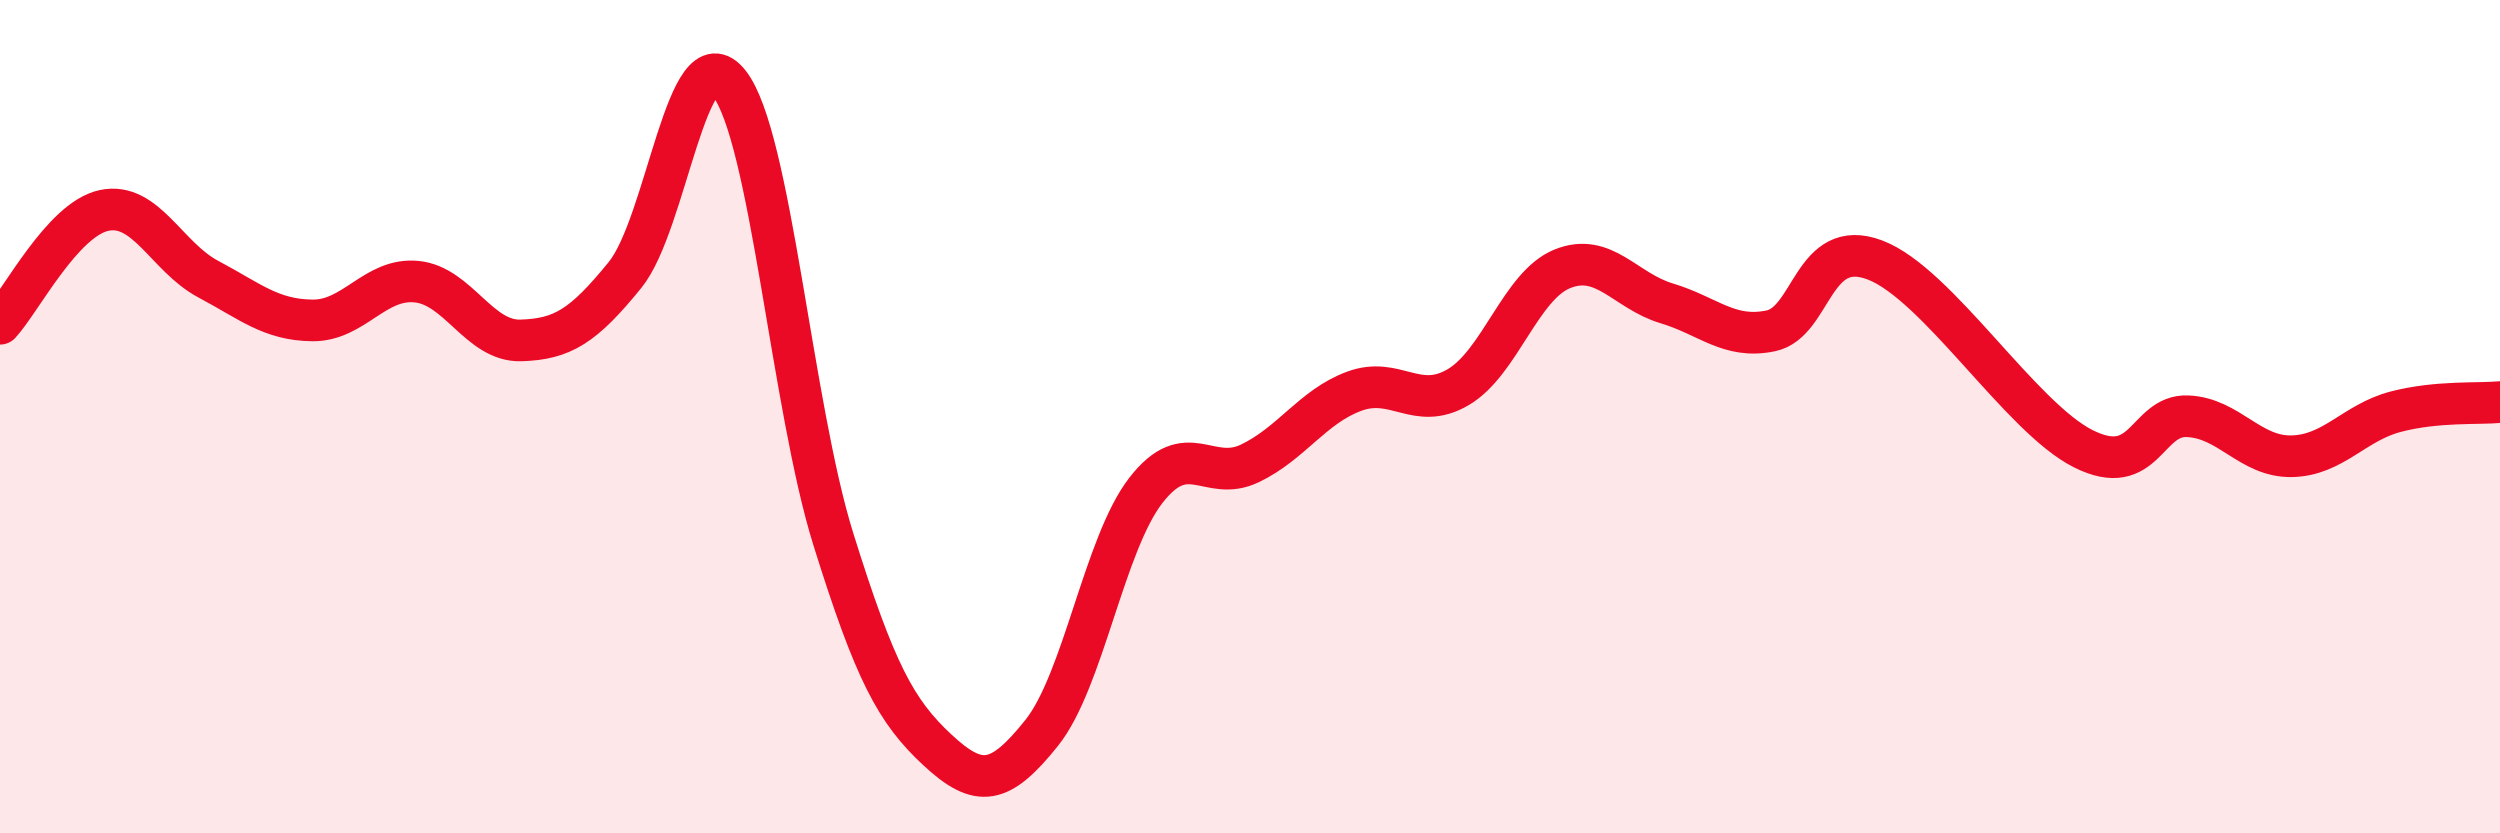
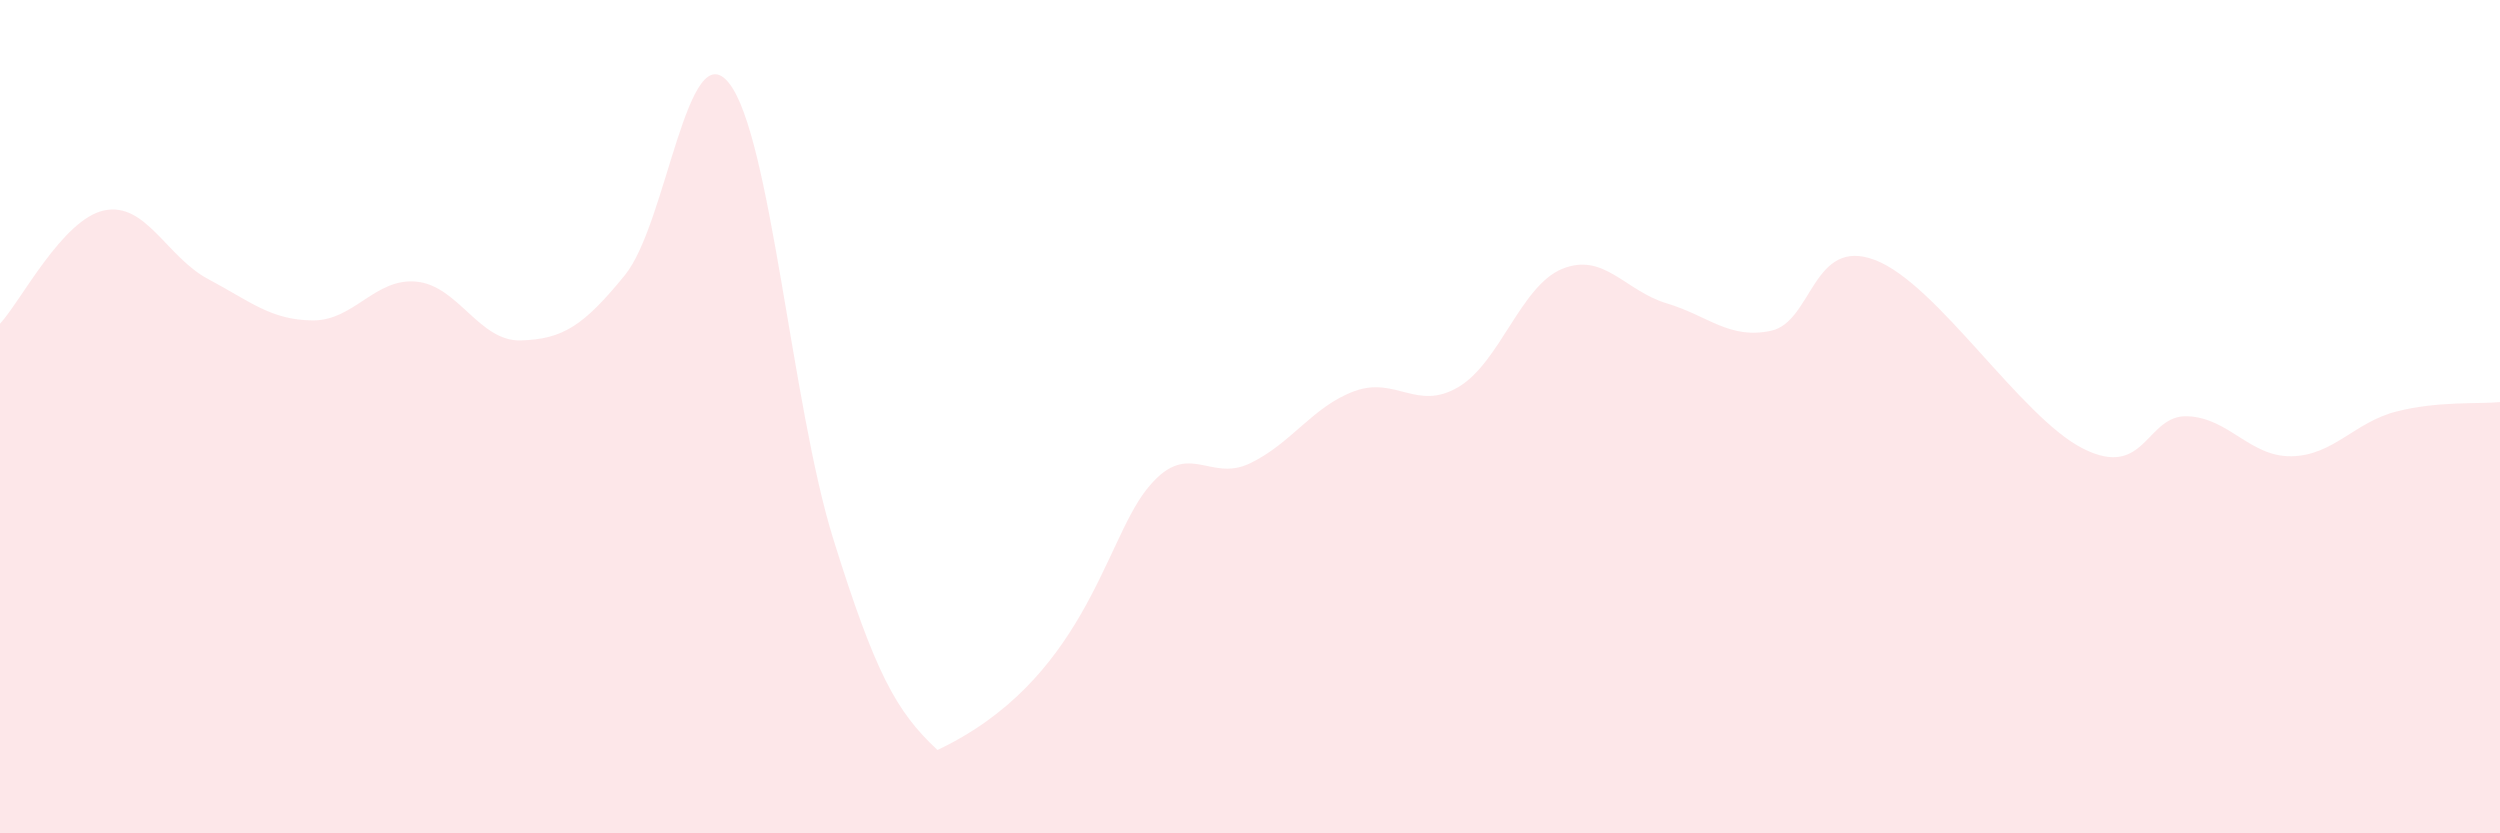
<svg xmlns="http://www.w3.org/2000/svg" width="60" height="20" viewBox="0 0 60 20">
-   <path d="M 0,7.77 C 0.5,7.23 1.5,5.26 2.5,5.05 C 3.5,4.84 4,6.17 5,6.7 C 6,7.23 6.5,7.68 7.5,7.69 C 8.5,7.7 9,6.66 10,6.76 C 11,6.86 11.5,8.2 12.5,8.17 C 13.5,8.14 14,7.83 15,6.6 C 16,5.37 16.5,0.73 17.5,2 C 18.5,3.27 19,9.74 20,12.94 C 21,16.14 21.5,17.07 22.5,18 C 23.5,18.93 24,18.84 25,17.59 C 26,16.34 26.5,13.06 27.5,11.77 C 28.5,10.48 29,11.6 30,11.12 C 31,10.64 31.5,9.76 32.5,9.39 C 33.5,9.02 34,9.88 35,9.29 C 36,8.7 36.5,6.85 37.5,6.45 C 38.5,6.05 39,6.98 40,7.28 C 41,7.58 41.5,8.15 42.5,7.94 C 43.5,7.73 43.5,5.67 45,6.24 C 46.5,6.81 48.5,10.02 50,10.77 C 51.5,11.52 51.5,9.95 52.5,9.99 C 53.5,10.03 54,10.97 55,10.95 C 56,10.93 56.5,10.14 57.5,9.88 C 58.5,9.62 59.5,9.7 60,9.65L60 20L0 20Z" fill="#EB0A25" opacity="0.1" stroke-linecap="round" stroke-linejoin="round" />
-   <path d="M 0,7.77 C 0.5,7.23 1.5,5.26 2.5,5.05 C 3.5,4.84 4,6.17 5,6.7 C 6,7.23 6.5,7.68 7.5,7.69 C 8.5,7.7 9,6.66 10,6.76 C 11,6.86 11.5,8.2 12.5,8.17 C 13.5,8.14 14,7.83 15,6.6 C 16,5.37 16.5,0.73 17.5,2 C 18.5,3.27 19,9.74 20,12.94 C 21,16.14 21.5,17.07 22.5,18 C 23.5,18.93 24,18.84 25,17.59 C 26,16.34 26.5,13.06 27.5,11.77 C 28.5,10.48 29,11.6 30,11.12 C 31,10.64 31.5,9.76 32.5,9.39 C 33.5,9.02 34,9.88 35,9.29 C 36,8.7 36.5,6.85 37.5,6.45 C 38.5,6.05 39,6.98 40,7.28 C 41,7.58 41.5,8.15 42.5,7.94 C 43.5,7.73 43.5,5.67 45,6.24 C 46.5,6.81 48.5,10.02 50,10.77 C 51.5,11.52 51.5,9.95 52.5,9.99 C 53.5,10.03 54,10.97 55,10.95 C 56,10.93 56.5,10.14 57.5,9.88 C 58.5,9.62 59.5,9.7 60,9.65" stroke="#EB0A25" stroke-width="1" fill="none" stroke-linecap="round" stroke-linejoin="round" />
+   <path d="M 0,7.77 C 0.5,7.23 1.5,5.26 2.5,5.05 C 3.5,4.84 4,6.17 5,6.7 C 6,7.23 6.5,7.68 7.5,7.69 C 8.5,7.7 9,6.66 10,6.76 C 11,6.86 11.5,8.2 12.5,8.17 C 13.5,8.14 14,7.83 15,6.6 C 16,5.37 16.5,0.73 17.5,2 C 18.5,3.27 19,9.74 20,12.94 C 21,16.14 21.5,17.07 22.5,18 C 26,16.34 26.5,13.06 27.5,11.77 C 28.5,10.48 29,11.6 30,11.12 C 31,10.64 31.5,9.76 32.5,9.39 C 33.5,9.02 34,9.88 35,9.29 C 36,8.7 36.5,6.85 37.5,6.45 C 38.5,6.05 39,6.98 40,7.28 C 41,7.58 41.5,8.15 42.5,7.94 C 43.5,7.73 43.5,5.67 45,6.24 C 46.5,6.81 48.5,10.02 50,10.77 C 51.5,11.52 51.5,9.95 52.5,9.99 C 53.5,10.03 54,10.97 55,10.95 C 56,10.93 56.5,10.14 57.5,9.88 C 58.5,9.62 59.5,9.7 60,9.65L60 20L0 20Z" fill="#EB0A25" opacity="0.1" stroke-linecap="round" stroke-linejoin="round" />
</svg>